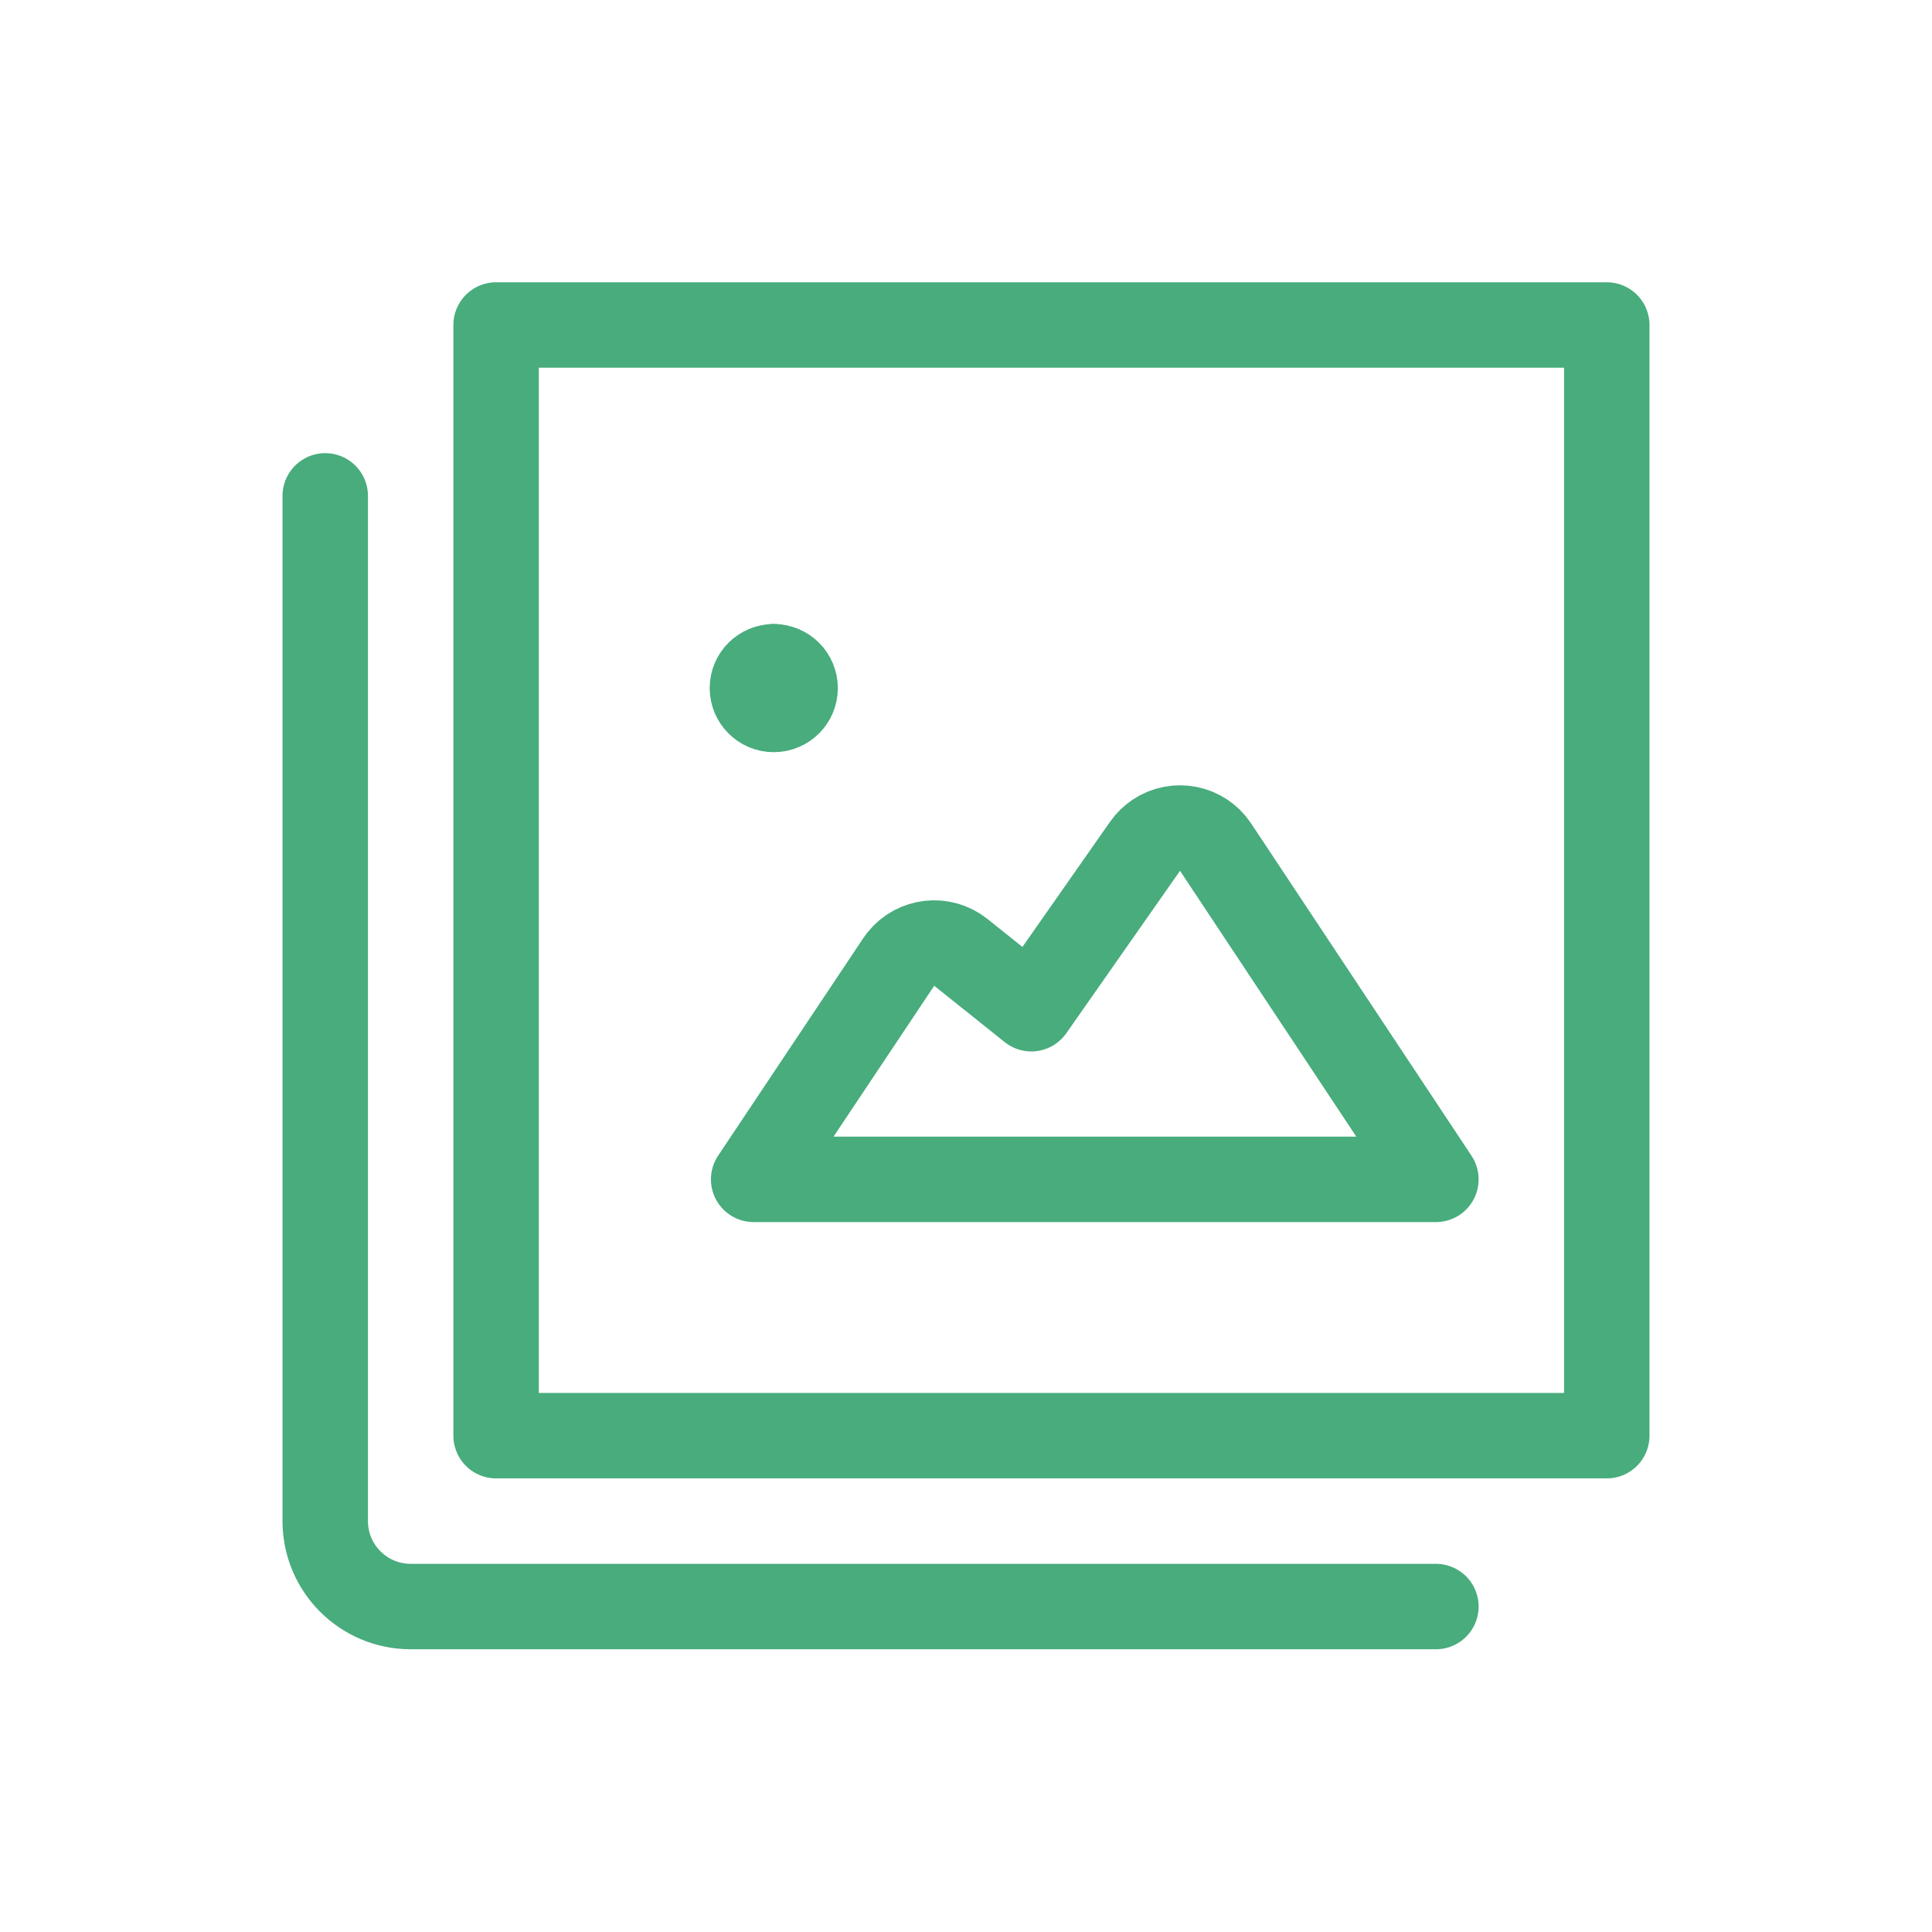
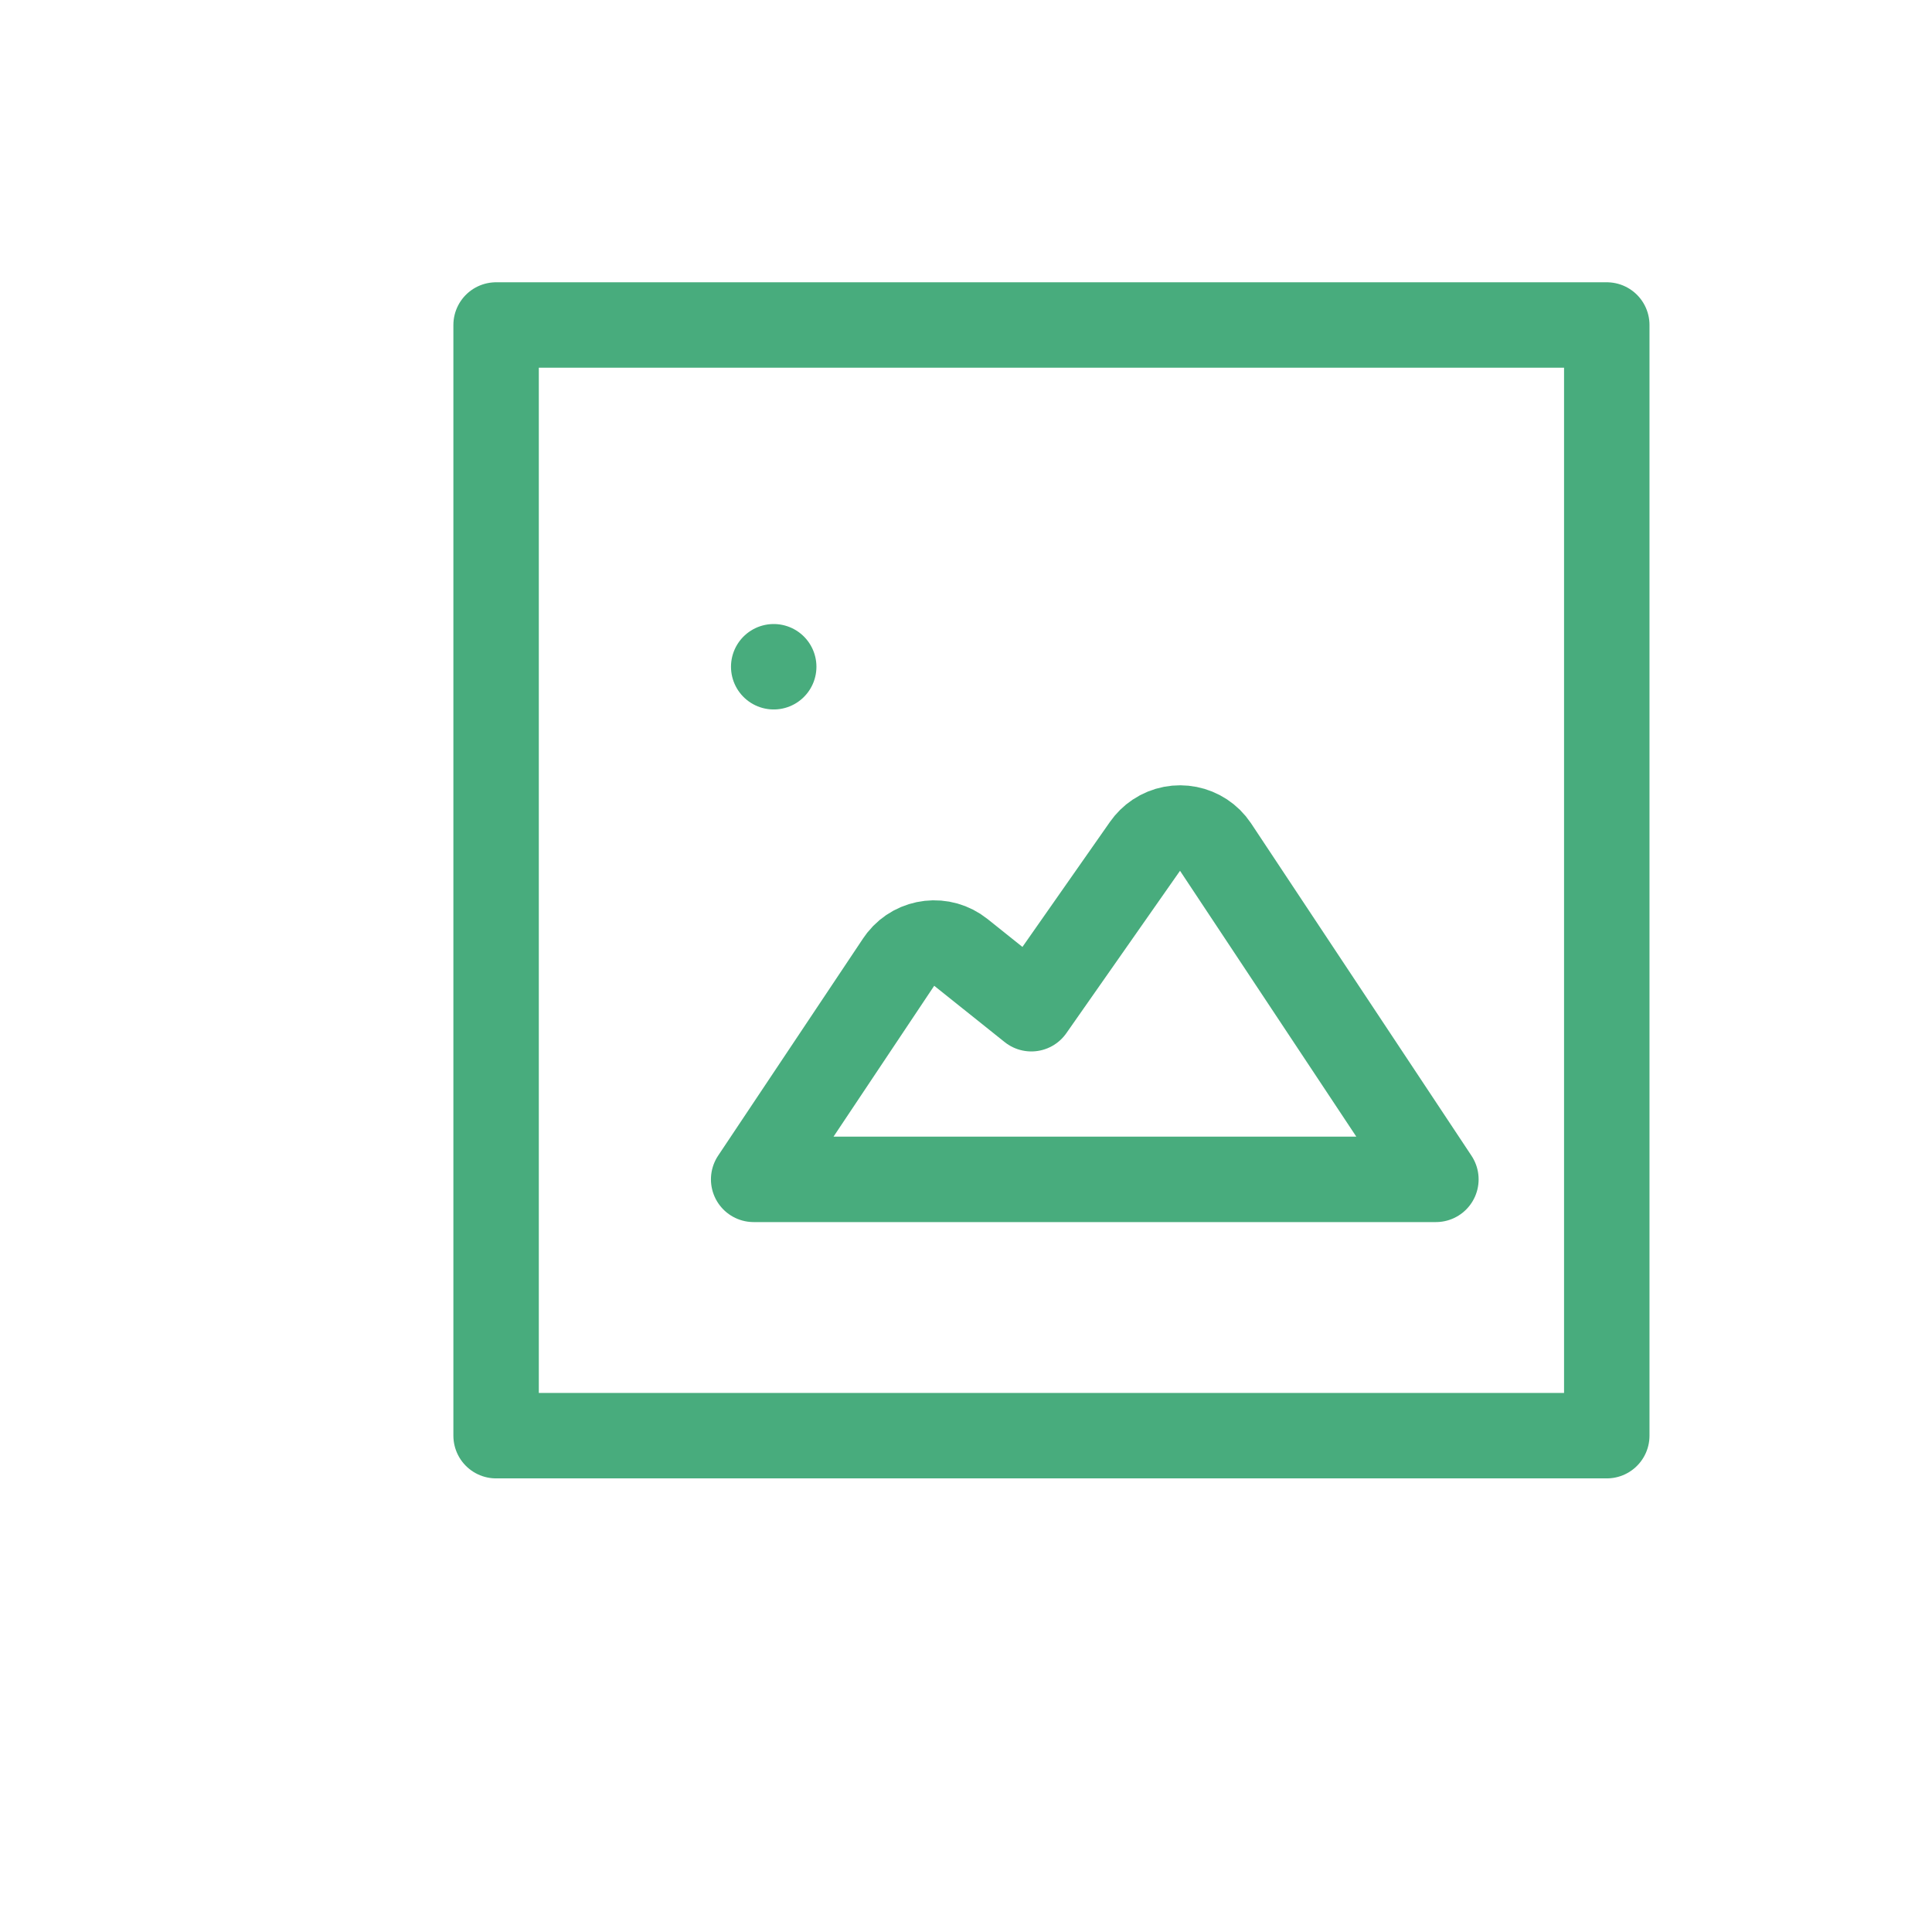
<svg xmlns="http://www.w3.org/2000/svg" version="1.1" id="Ebene_1" x="0px" y="0px" width="212px" height="212px" viewBox="-31 -31 212 212" enable-background="new -31 -31 212 212" xml:space="preserve">
  <g transform="matrix(6.25,0,0,6.25,0,0)">
    <path fill="none" stroke="#48AC7D" stroke-width="1.5" stroke-linecap="round" stroke-linejoin="round" d="M3.75,0.746h19.5v19.5   H3.75V0.746z" />
-     <path fill="none" stroke="#48AC7D" stroke-width="1.5" stroke-linecap="round" stroke-linejoin="round" d="M20.25,23.246h-18   c-0.828,0-1.5-0.672-1.5-1.5v-18" />
    <path fill="none" stroke="#48AC7D" stroke-width="1.5" stroke-linecap="round" stroke-linejoin="round" d="M8.624,6.746   L8.624,6.746" />
-     <path fill="none" stroke="#48AC7D" stroke-width="1.5" stroke-linecap="round" stroke-linejoin="round" d="M8.624,6.746   C8.417,6.747,8.249,6.915,8.25,7.122s0.169,0.375,0.376,0.374C8.833,7.495,9,7.328,9,7.121c0-0.207-0.168-0.375-0.375-0.375" />
    <path fill="none" stroke="#48AC7D" stroke-width="1.5" stroke-linecap="round" stroke-linejoin="round" d="M20.25,15.746   L16.38,9.91c-0.23-0.344-0.695-0.436-1.039-0.206c-0.078,0.052-0.145,0.119-0.199,0.196l-1.995,2.85l-1.237-0.989   c-0.324-0.259-0.796-0.206-1.054,0.118c-0.013,0.017-0.026,0.034-0.038,0.052l-2.546,3.815H20.25z" />
  </g>
</svg>